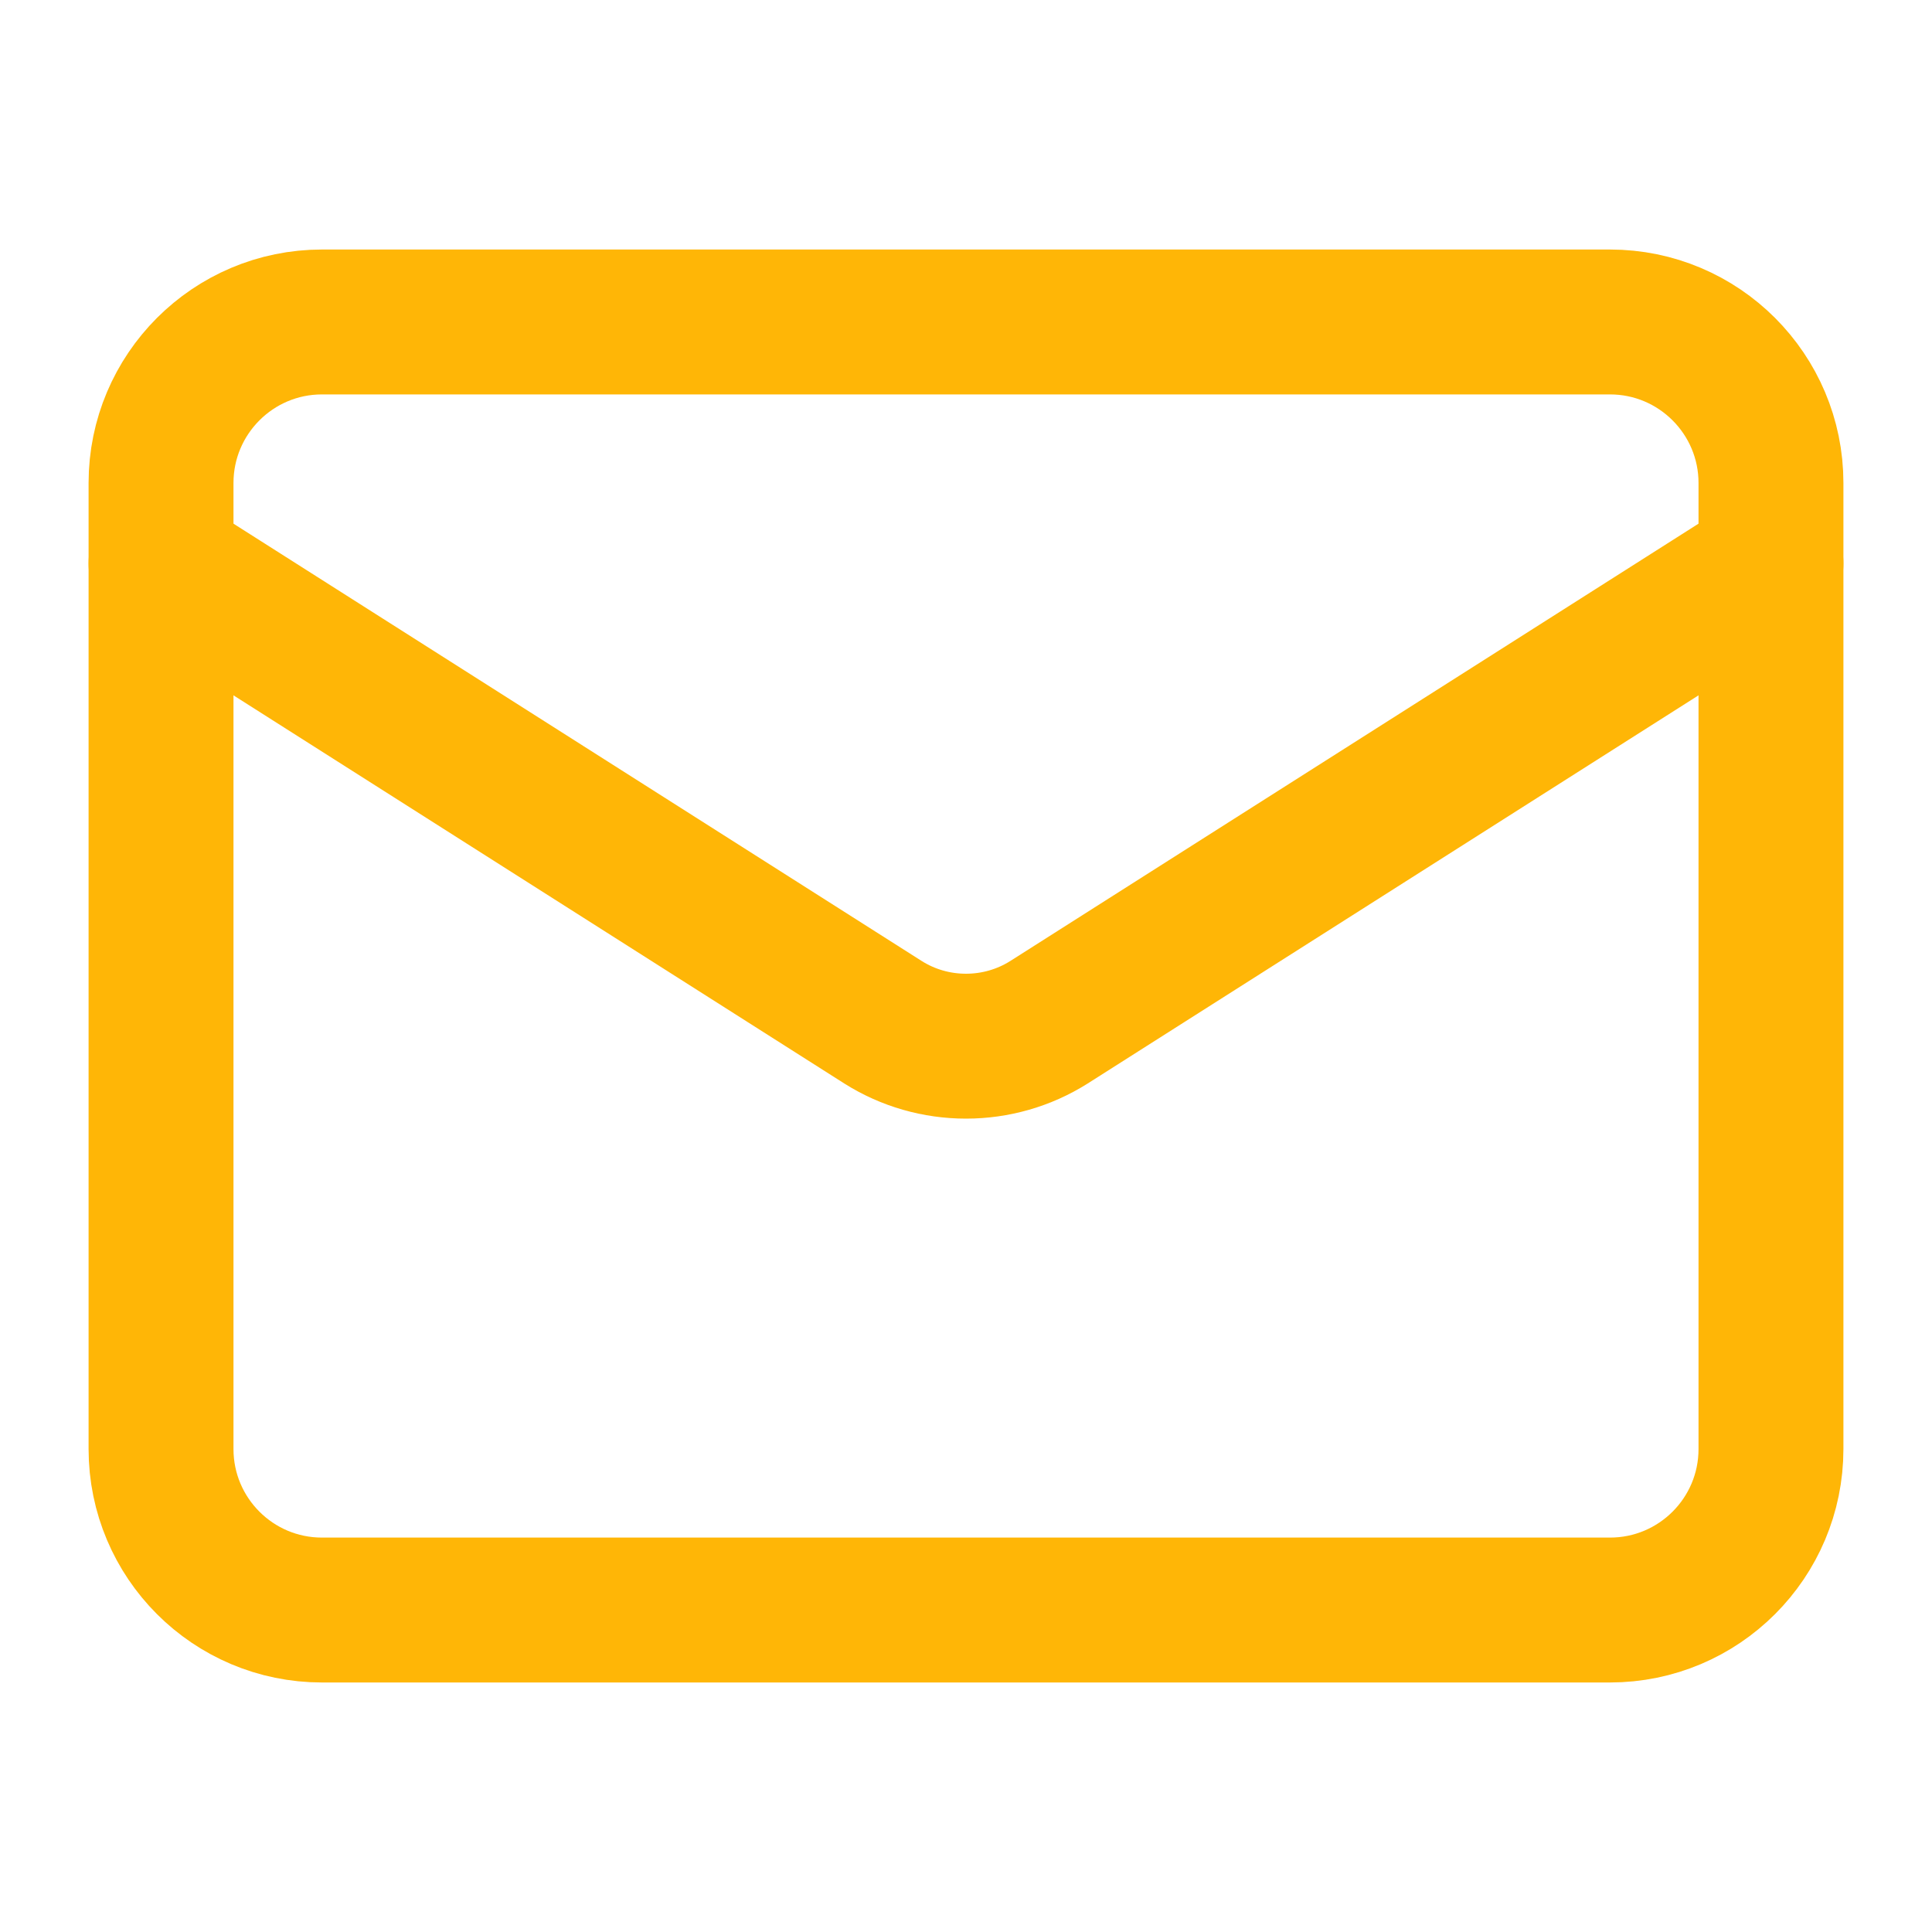
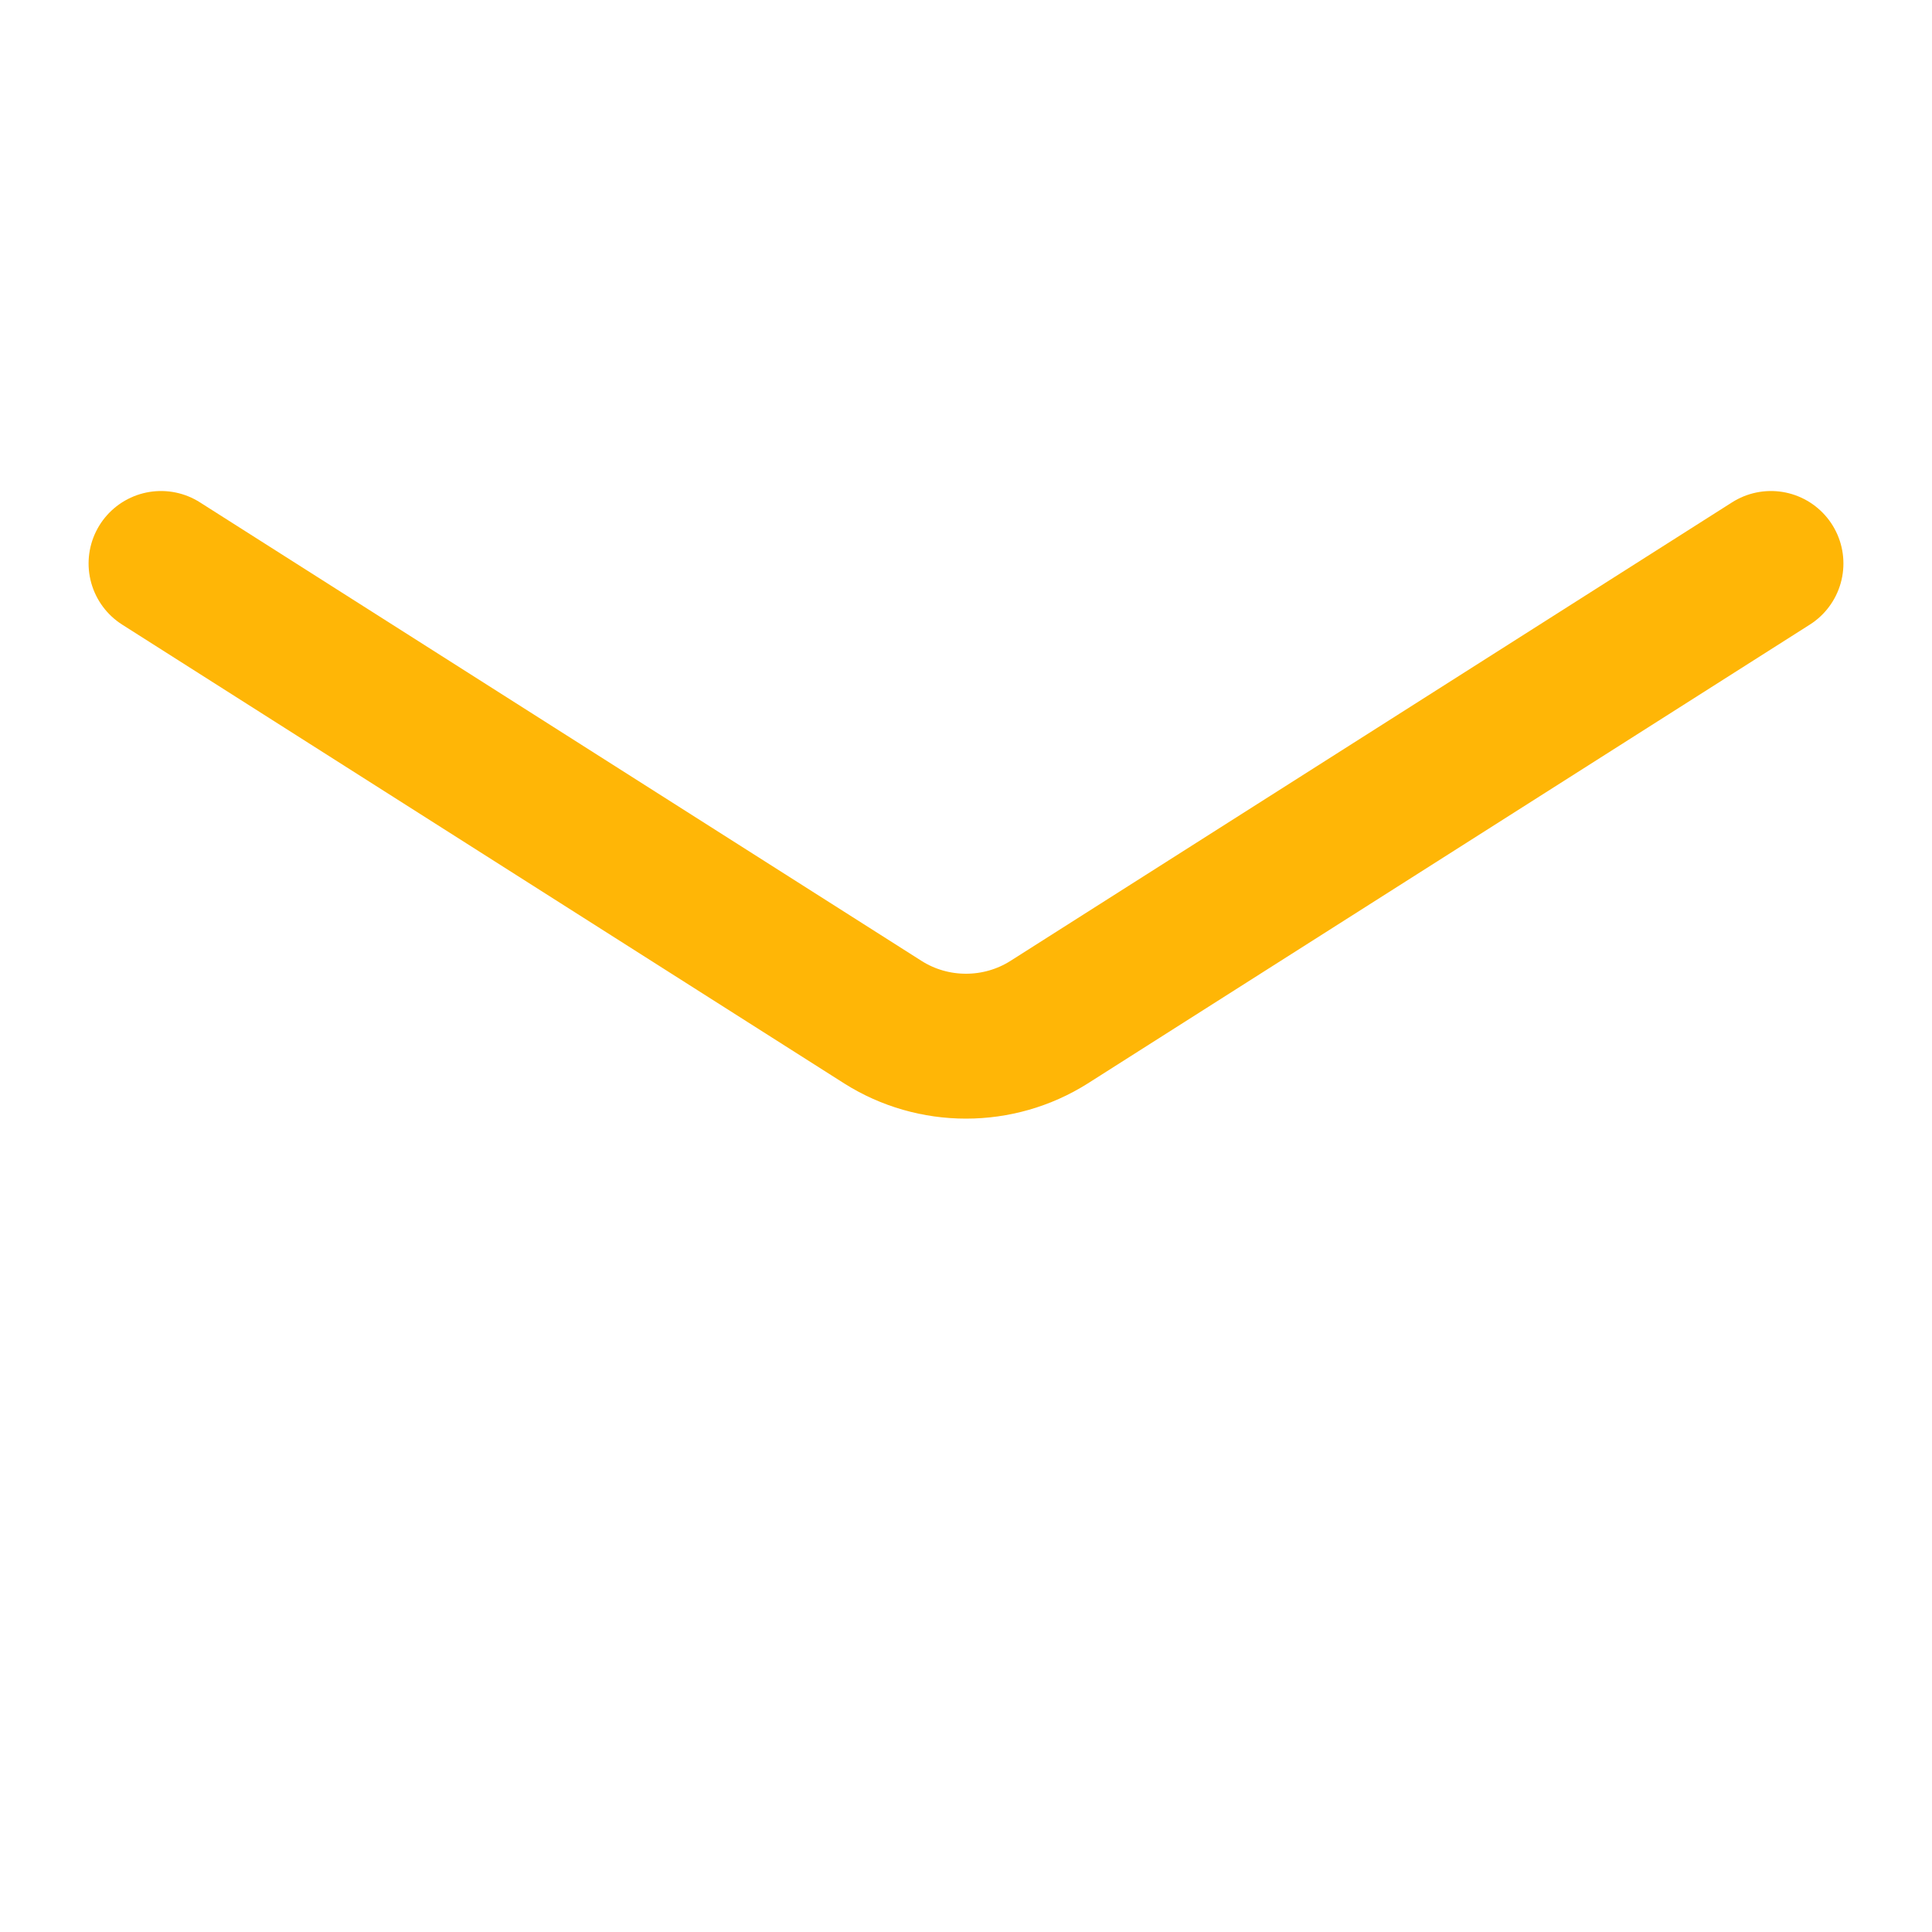
<svg xmlns="http://www.w3.org/2000/svg" width="20" height="20" viewBox="0 0 20 20" fill="none">
-   <path d="M16.666 3.333H3.333C2.413 3.333 1.667 4.08 1.667 5V15C1.667 15.921 2.413 16.667 3.333 16.667H16.666C17.587 16.667 18.333 15.921 18.333 15V5C18.333 4.08 17.587 3.333 16.666 3.333Z" stroke="#FFB606" stroke-width="1.5" stroke-linecap="round" stroke-linejoin="round" />
  <path d="M18.333 5.833L10.858 10.583C10.601 10.745 10.303 10.83 10 10.83C9.696 10.83 9.399 10.745 9.142 10.583L1.667 5.833" stroke="#FFB606" stroke-width="1.5" stroke-linecap="round" stroke-linejoin="round" />
</svg>